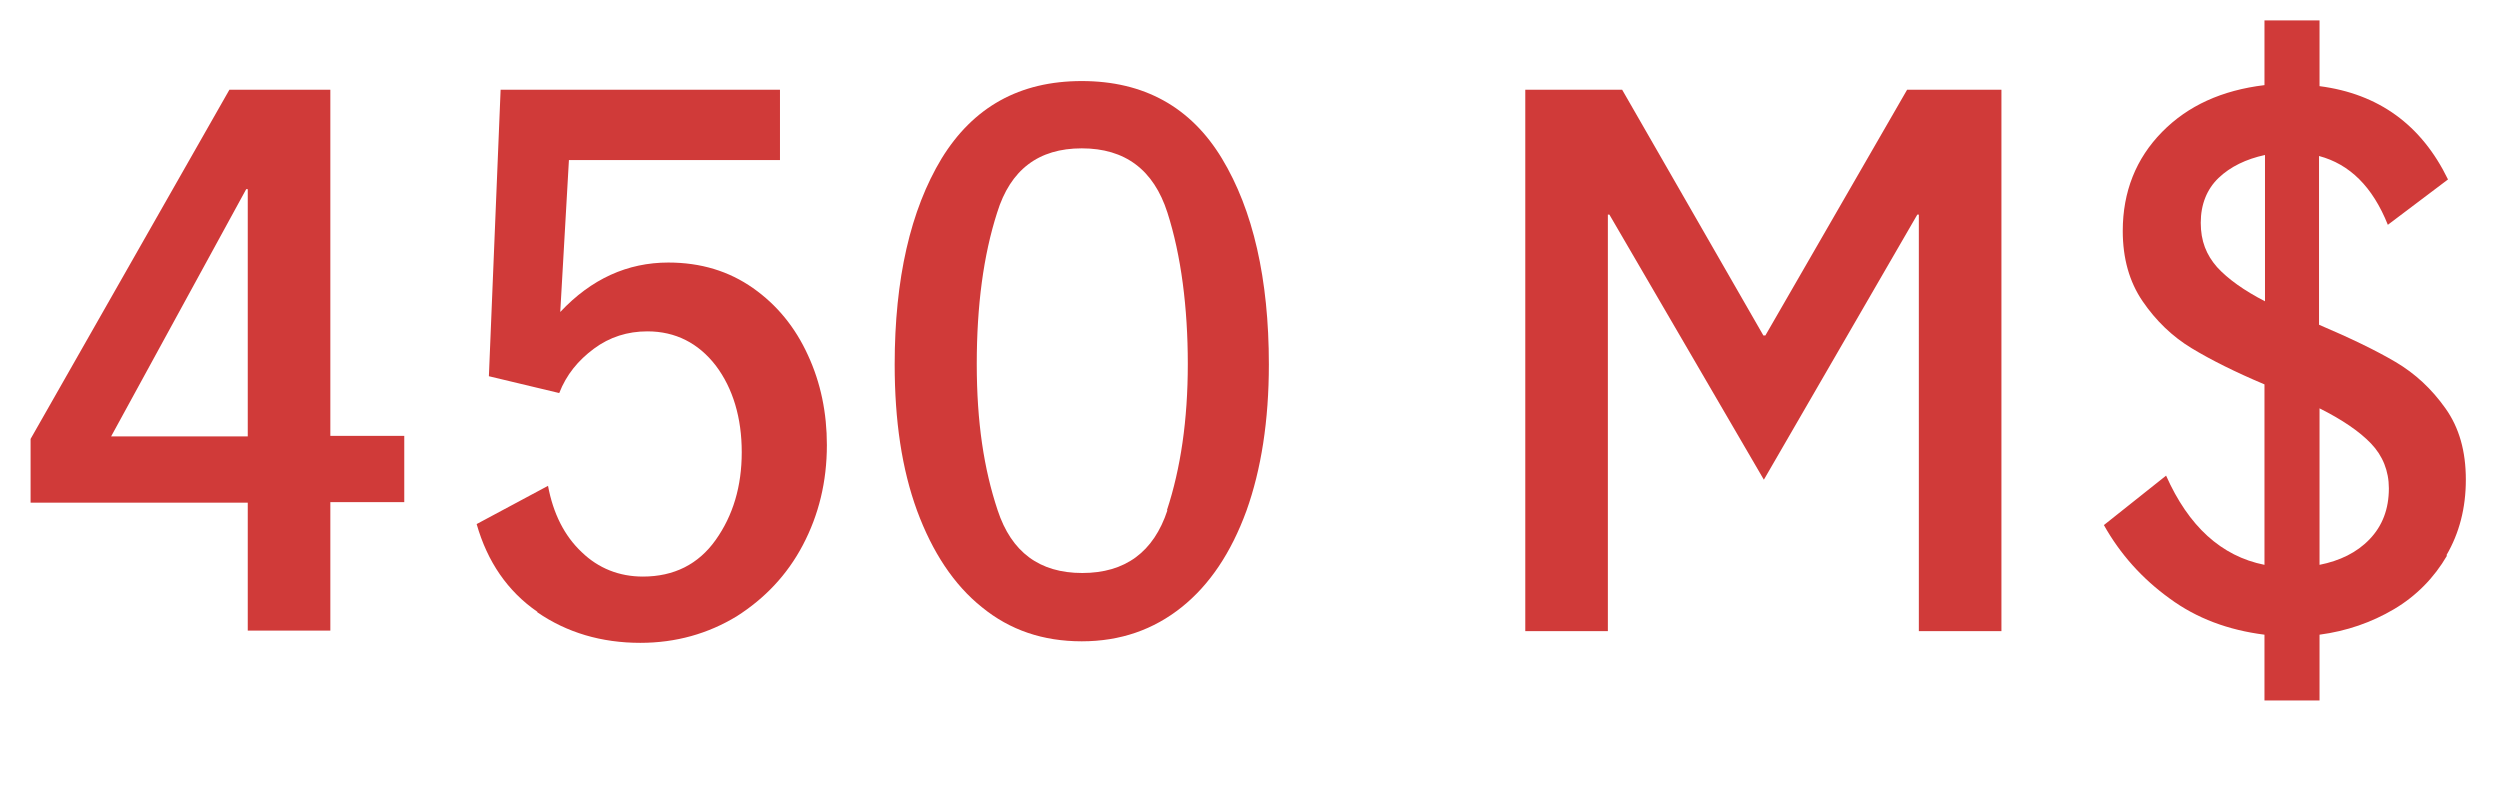
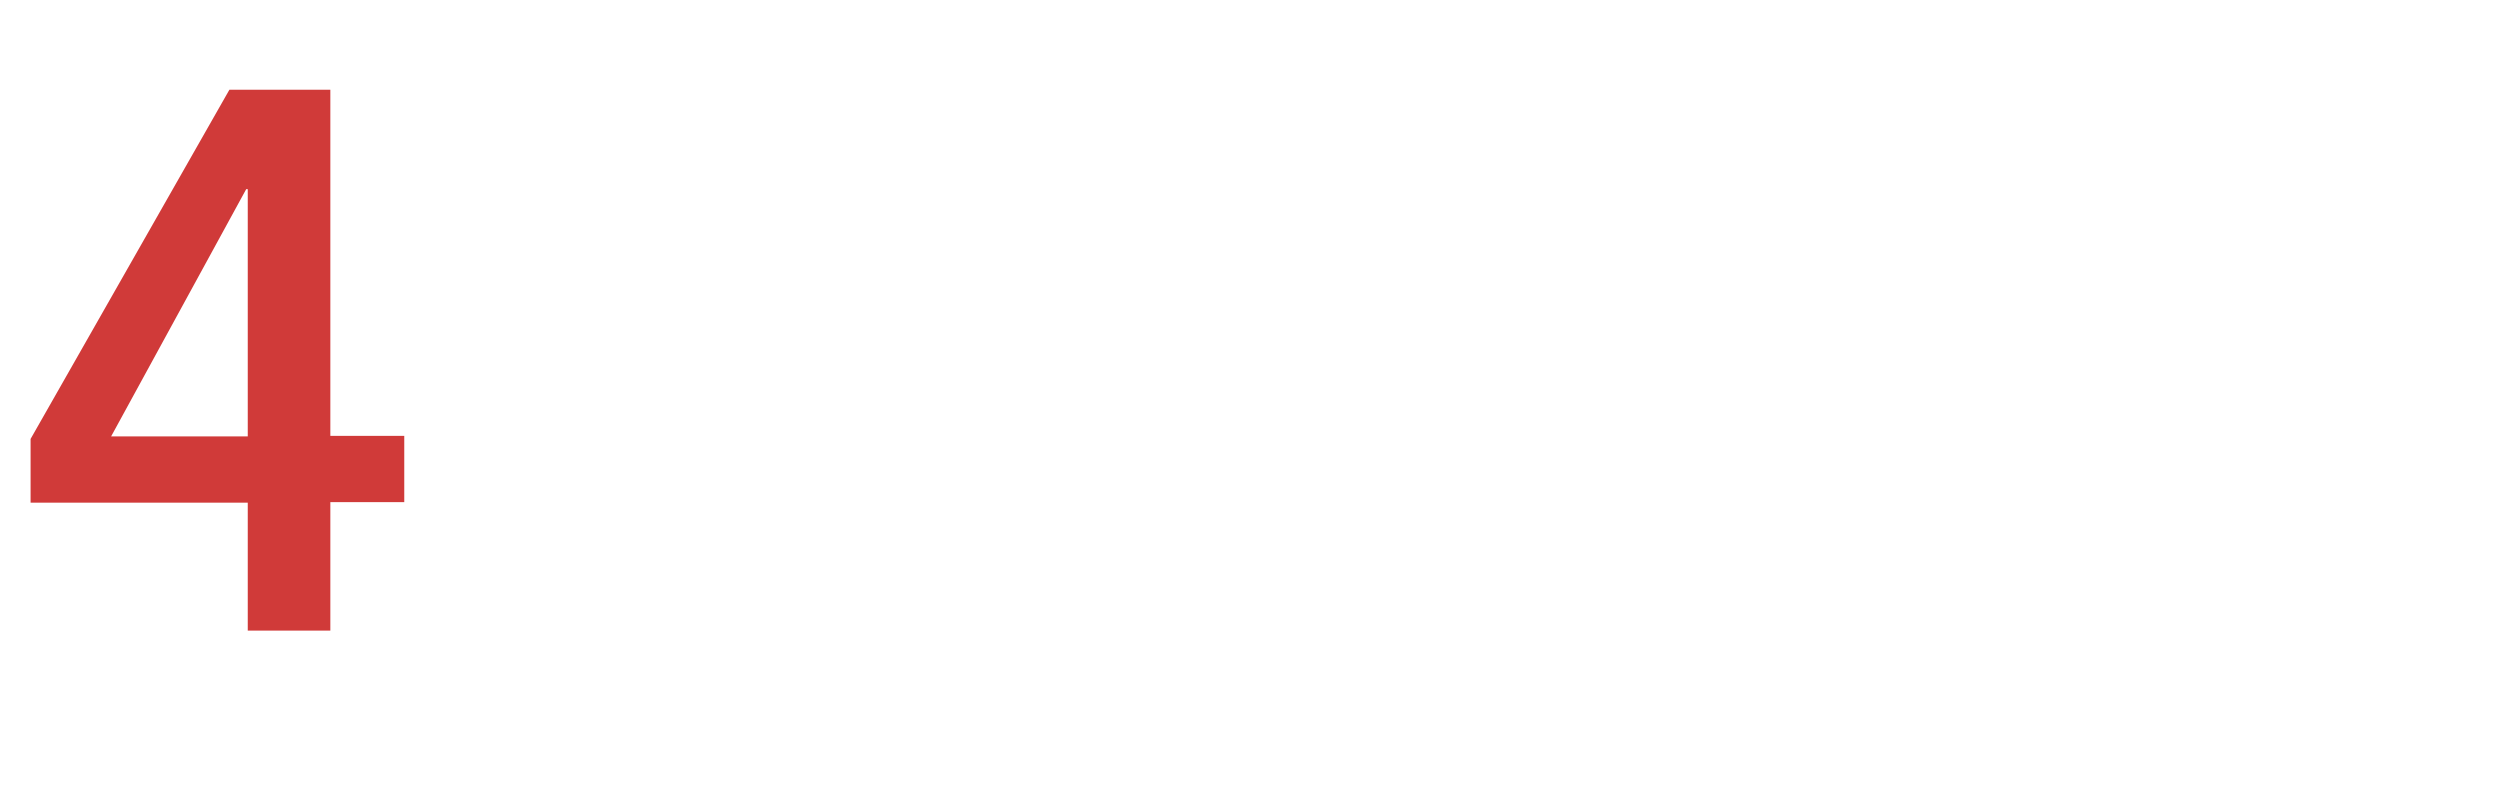
<svg xmlns="http://www.w3.org/2000/svg" id="Layer_1" data-name="Layer 1" viewBox="0 0 49.04 15.8">
  <defs>
    <style>
      .cls-1 {
        fill: #d03a39;
      }
    </style>
  </defs>
  <path class="cls-1" d="M4.86,9.86H.6v-1.25L4.5,1.76h1.98v6.79h1.45v1.3h-1.45v2.52h-1.62v-2.52ZM4.86,8.56V3.71h-.03l-2.65,4.85h2.68Z" />
-   <path class="cls-1" d="M10.54,12c-.58-.4-.98-.98-1.19-1.72l1.4-.75c.1.54.32.98.66,1.3.33.32.74.48,1.2.48.61,0,1.09-.24,1.43-.72s.51-1.05.51-1.72-.17-1.25-.51-1.7c-.34-.44-.79-.67-1.34-.67-.39,0-.74.11-1.05.34s-.54.51-.68.87l-1.38-.33.23-5.62h5.48v1.38h-4.14l-.17,2.98c.61-.65,1.32-.97,2.12-.97.64,0,1.19.17,1.66.5s.83.77,1.08,1.32c.25.54.37,1.13.37,1.76,0,.72-.16,1.37-.47,1.96s-.75,1.05-1.3,1.4c-.56.34-1.19.52-1.89.52-.76,0-1.44-.2-2.02-.6Z" />
-   <path class="cls-1" d="M19.26,11.91c-.55-.44-.97-1.08-1.27-1.89-.3-.82-.44-1.77-.44-2.87,0-1.68.31-3.03.92-4.04.62-1.01,1.53-1.52,2.75-1.52s2.14.51,2.75,1.52c.61,1.01.92,2.36.92,4.04,0,1.1-.15,2.06-.44,2.87-.3.82-.72,1.45-1.27,1.89-.55.44-1.2.67-1.96.67s-1.41-.22-1.96-.67ZM22.89,10.01c.27-.82.41-1.77.41-2.87s-.13-2.13-.4-2.97c-.27-.84-.83-1.26-1.68-1.26s-1.4.42-1.66,1.26c-.27.84-.4,1.83-.4,2.97s.14,2.06.41,2.87c.27.82.82,1.23,1.66,1.23s1.4-.41,1.67-1.23Z" />
-   <path class="cls-1" d="M29.93,1.76h1.89l2.77,4.82h.04l2.78-4.82h1.85v10.62h-1.62V4.21h-.03l-3.01,5.2-3.03-5.2h-.03v8.17h-1.62V1.76Z" />
-   <path class="cls-1" d="M48,10.9c-.25.43-.6.79-1.04,1.05s-.93.43-1.46.5v1.29h-1.08v-1.29c-.71-.09-1.33-.32-1.86-.71-.54-.39-.97-.87-1.29-1.44l1.22-.97c.44.99,1.08,1.58,1.93,1.75v-3.54c-.57-.24-1.05-.48-1.43-.71-.38-.23-.7-.54-.96-.92s-.39-.84-.39-1.38c0-.77.26-1.42.77-1.94.51-.52,1.18-.82,2.01-.92V.4h1.08v1.29c1.16.15,2,.76,2.52,1.83l-1.18.89c-.3-.75-.75-1.19-1.35-1.35v3.31c.61.26,1.11.5,1.5.73.39.23.71.53.98.91s.4.84.4,1.4-.13,1.05-.38,1.48ZM43.49,5.24c.21.23.53.46.94.67v-2.87c-.37.08-.68.23-.91.45s-.35.52-.35.88.11.63.32.87ZM46.48,10.58c.25-.26.38-.59.38-1,0-.34-.12-.64-.35-.88-.23-.24-.57-.47-1.01-.69v3.07c.4-.08.73-.24.98-.5Z" />
</svg>